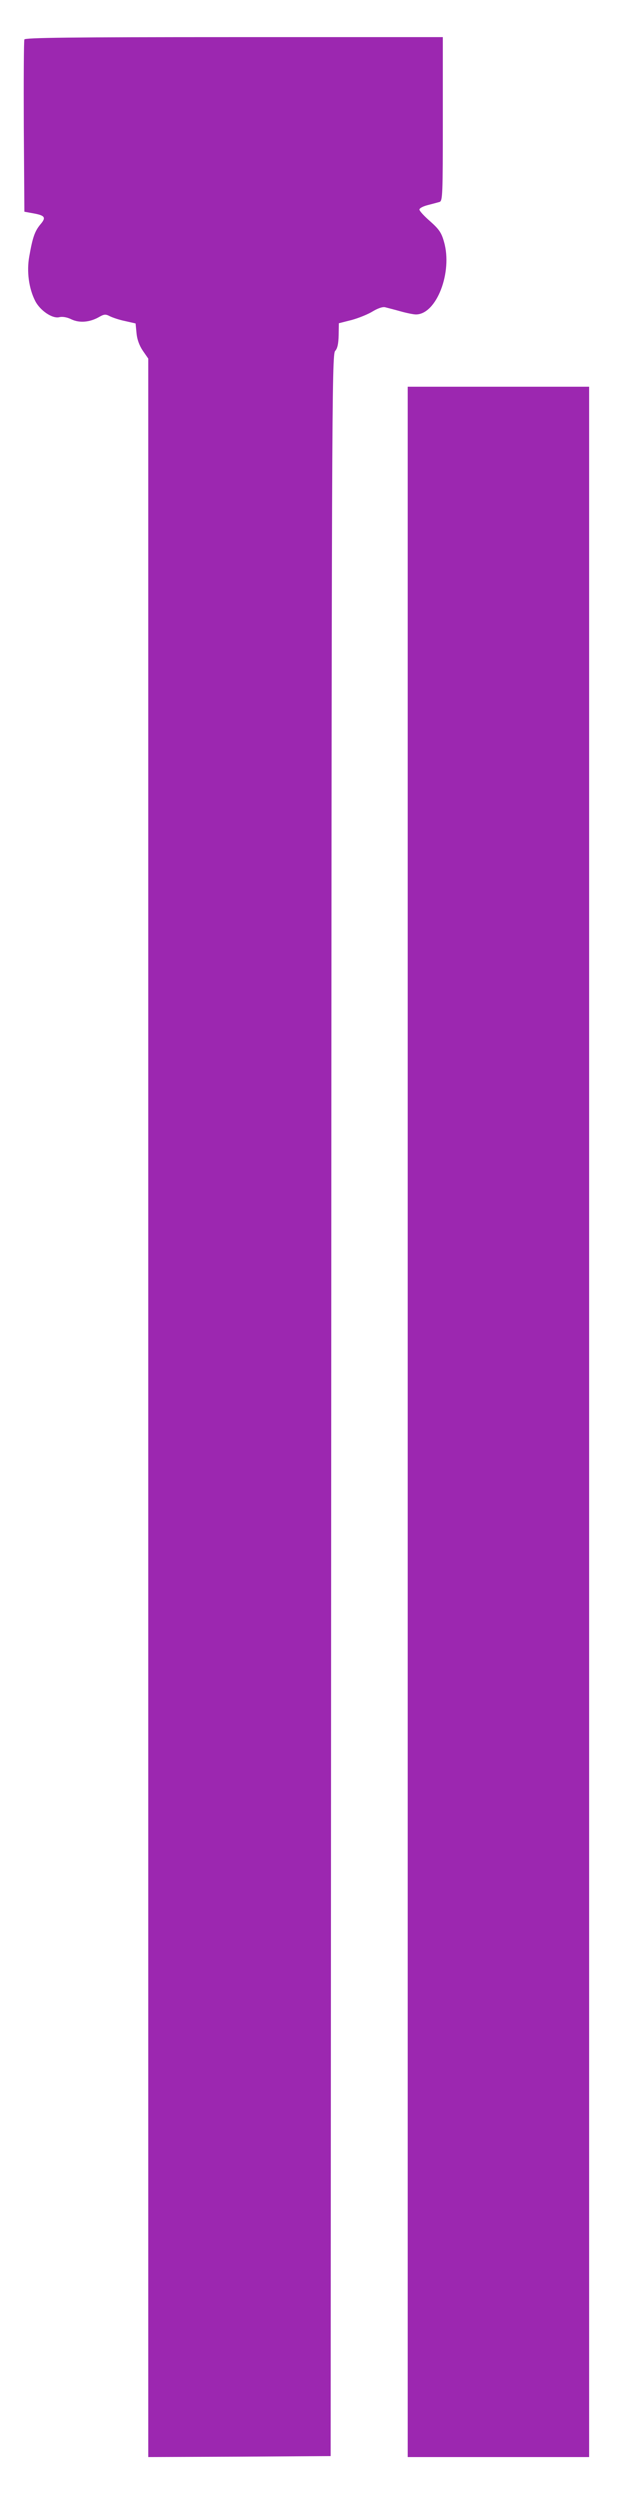
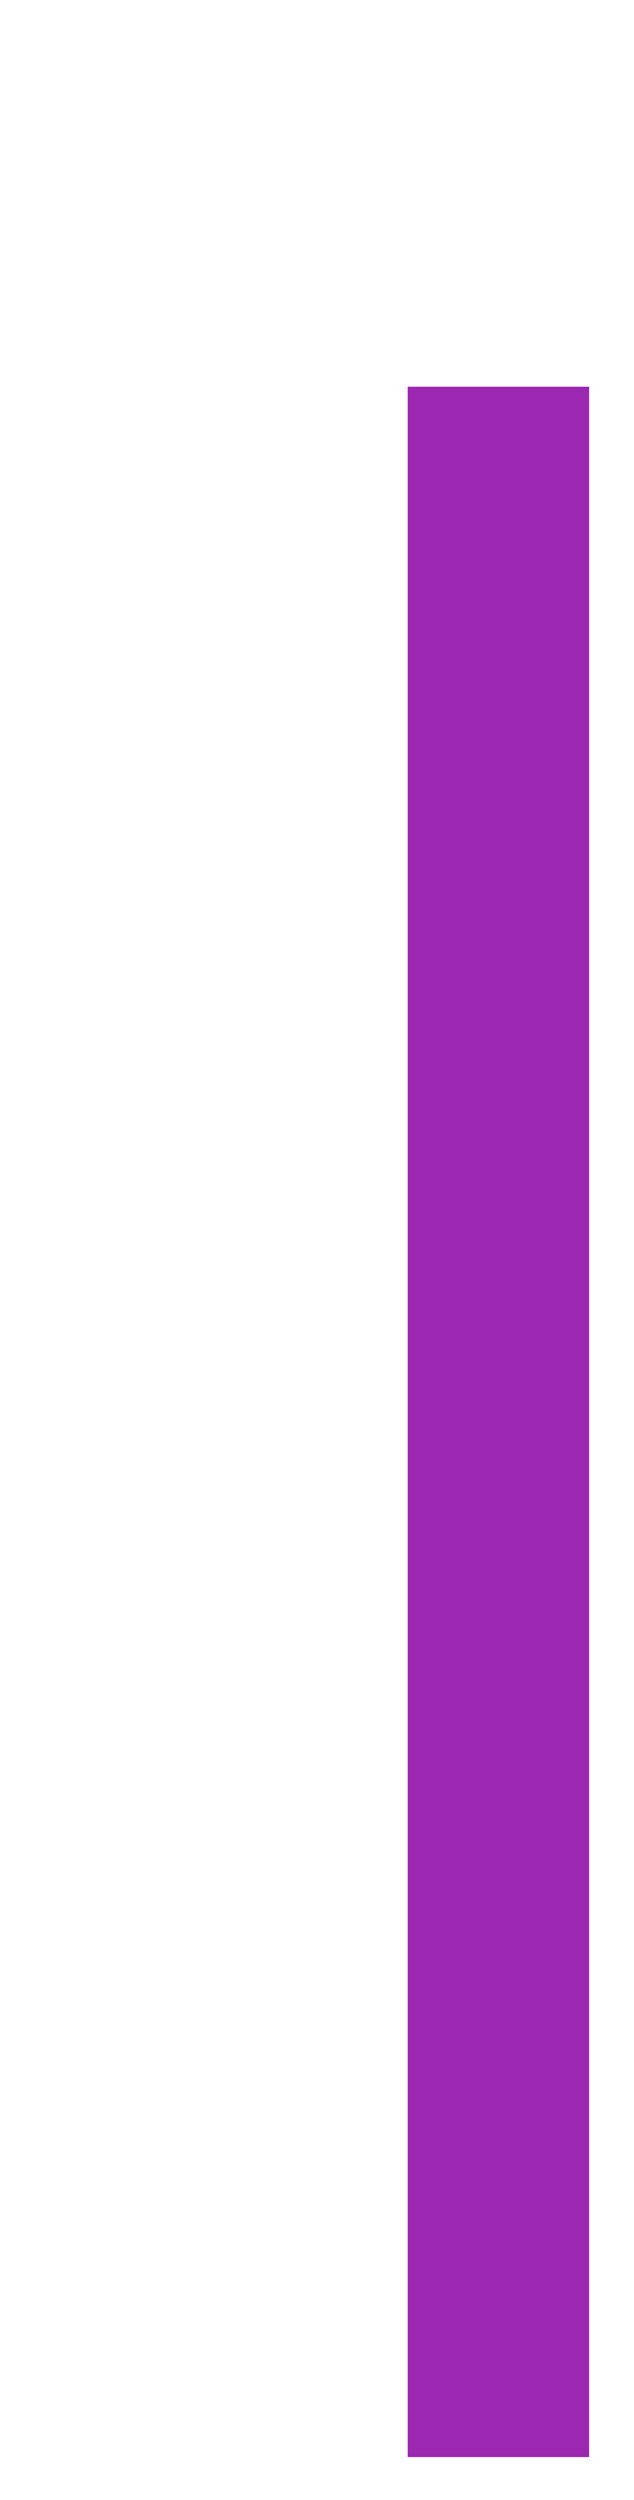
<svg xmlns="http://www.w3.org/2000/svg" version="1.0" width="325pt" height="1280pt" viewBox="0 0 325 1280" preserveAspectRatio="xMidYMid meet">
  <g transform="translate(0,1280) scale(0.1,-0.1)" fill="#9c27b0" stroke="none">
-     <path d="M125 12598 c-3 -7 -4 -209 -3 -448 l3 -434 44 -8 c62 -11 69 -21 38 -57 -29 -35 -40 -67 -57 -164 -14 -77 -2 -164 30 -227 25 -50 89 -93 124 -84 16 4 40 0 62 -11 42 -20 95 -15 142 12 26 15 34 15 55 4 14 -7 49 -19 79 -25 l53 -12 5 -51 c3 -32 15 -64 33 -90 l27 -39 0 -5372 0 -5372 468 2 467 3 3 5379 c2 5106 3 5380 20 5399 12 13 17 37 18 81 l1 61 67 17 c36 10 85 30 107 44 25 15 50 24 63 21 11 -3 47 -12 79 -21 32 -9 67 -16 79 -16 106 0 189 217 144 372 -13 47 -26 65 -71 105 -30 26 -55 53 -55 60 0 7 19 17 43 23 23 6 50 13 60 16 16 5 17 34 17 425 l0 419 -1070 0 c-847 0 -1072 -3 -1075 -12z" />
-     <path d="M2090 5520 l0 -5300 465 0 465 0 0 5300 0 5300 -465 0 -465 0 0 -5300z" />
+     <path d="M2090 5520 l0 -5300 465 0 465 0 0 5300 0 5300 -465 0 -465 0 0 -5300" />
  </g>
</svg>